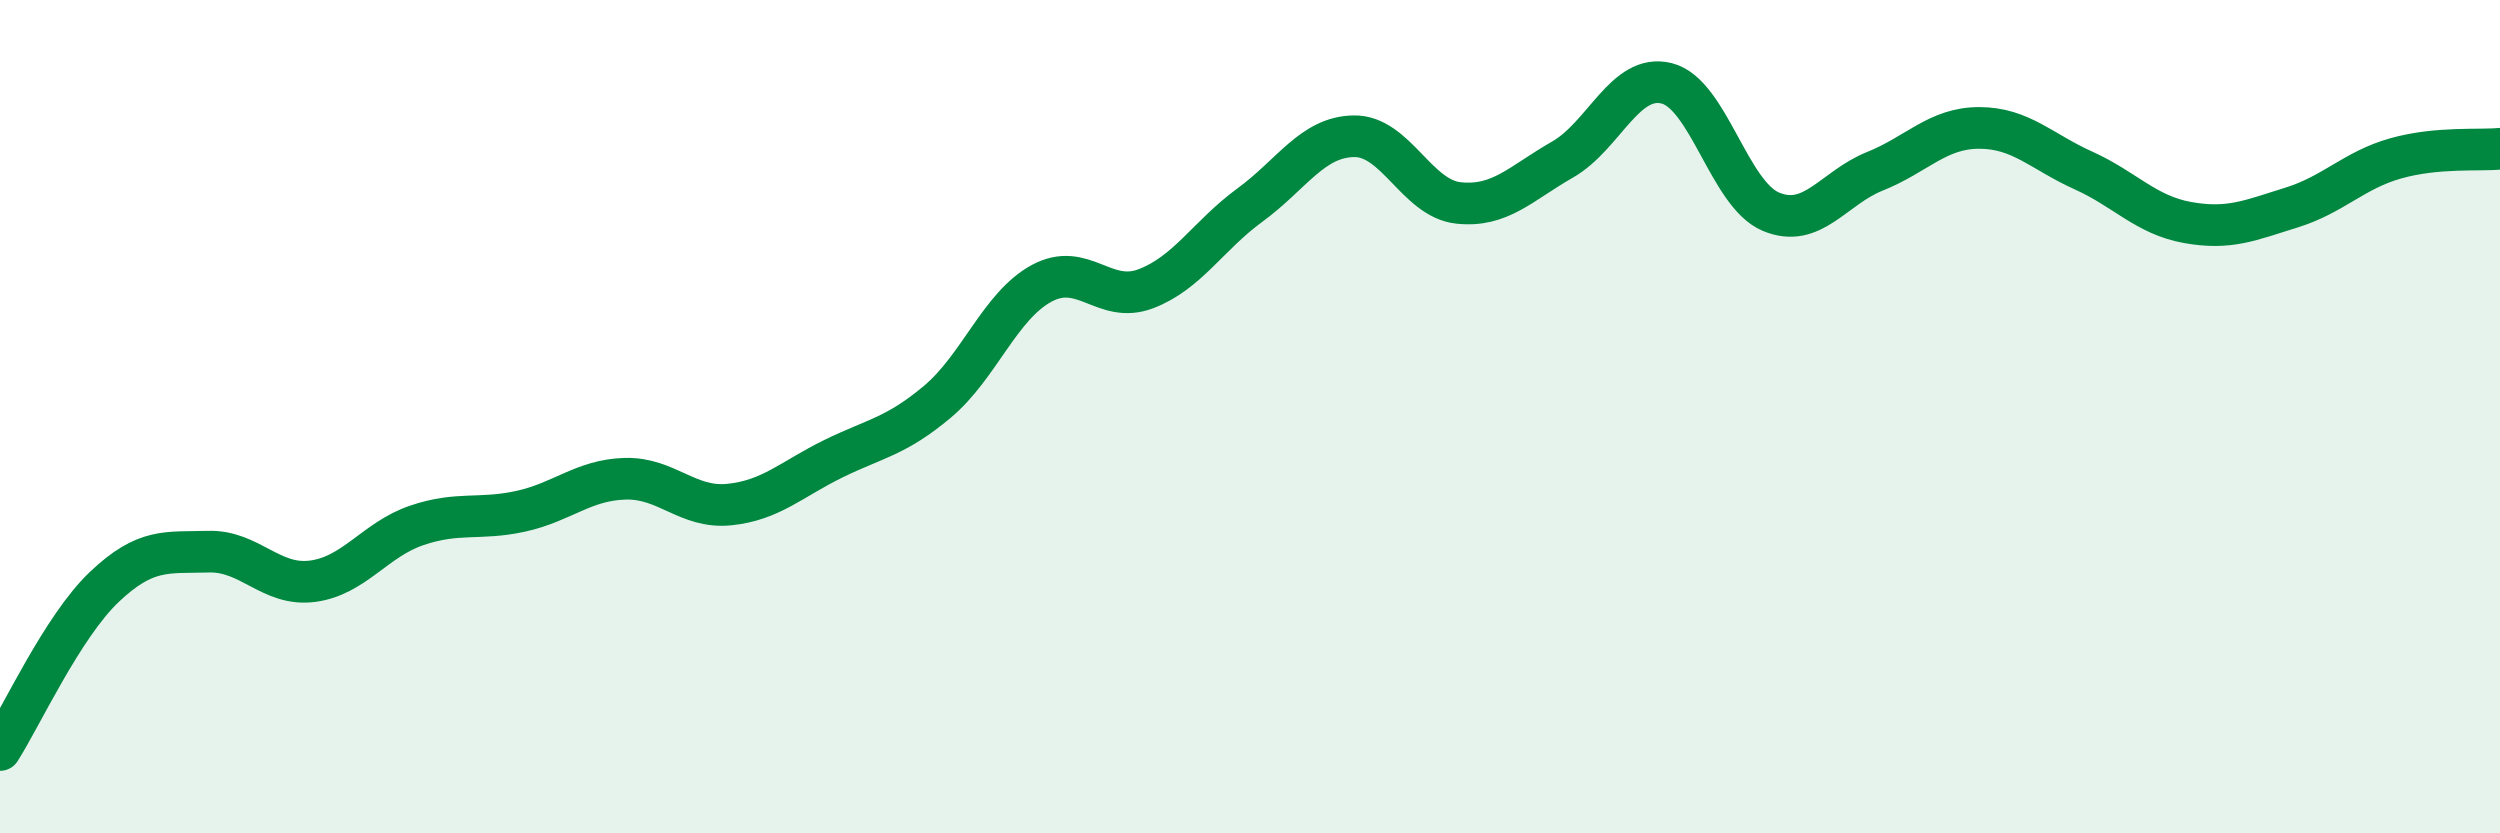
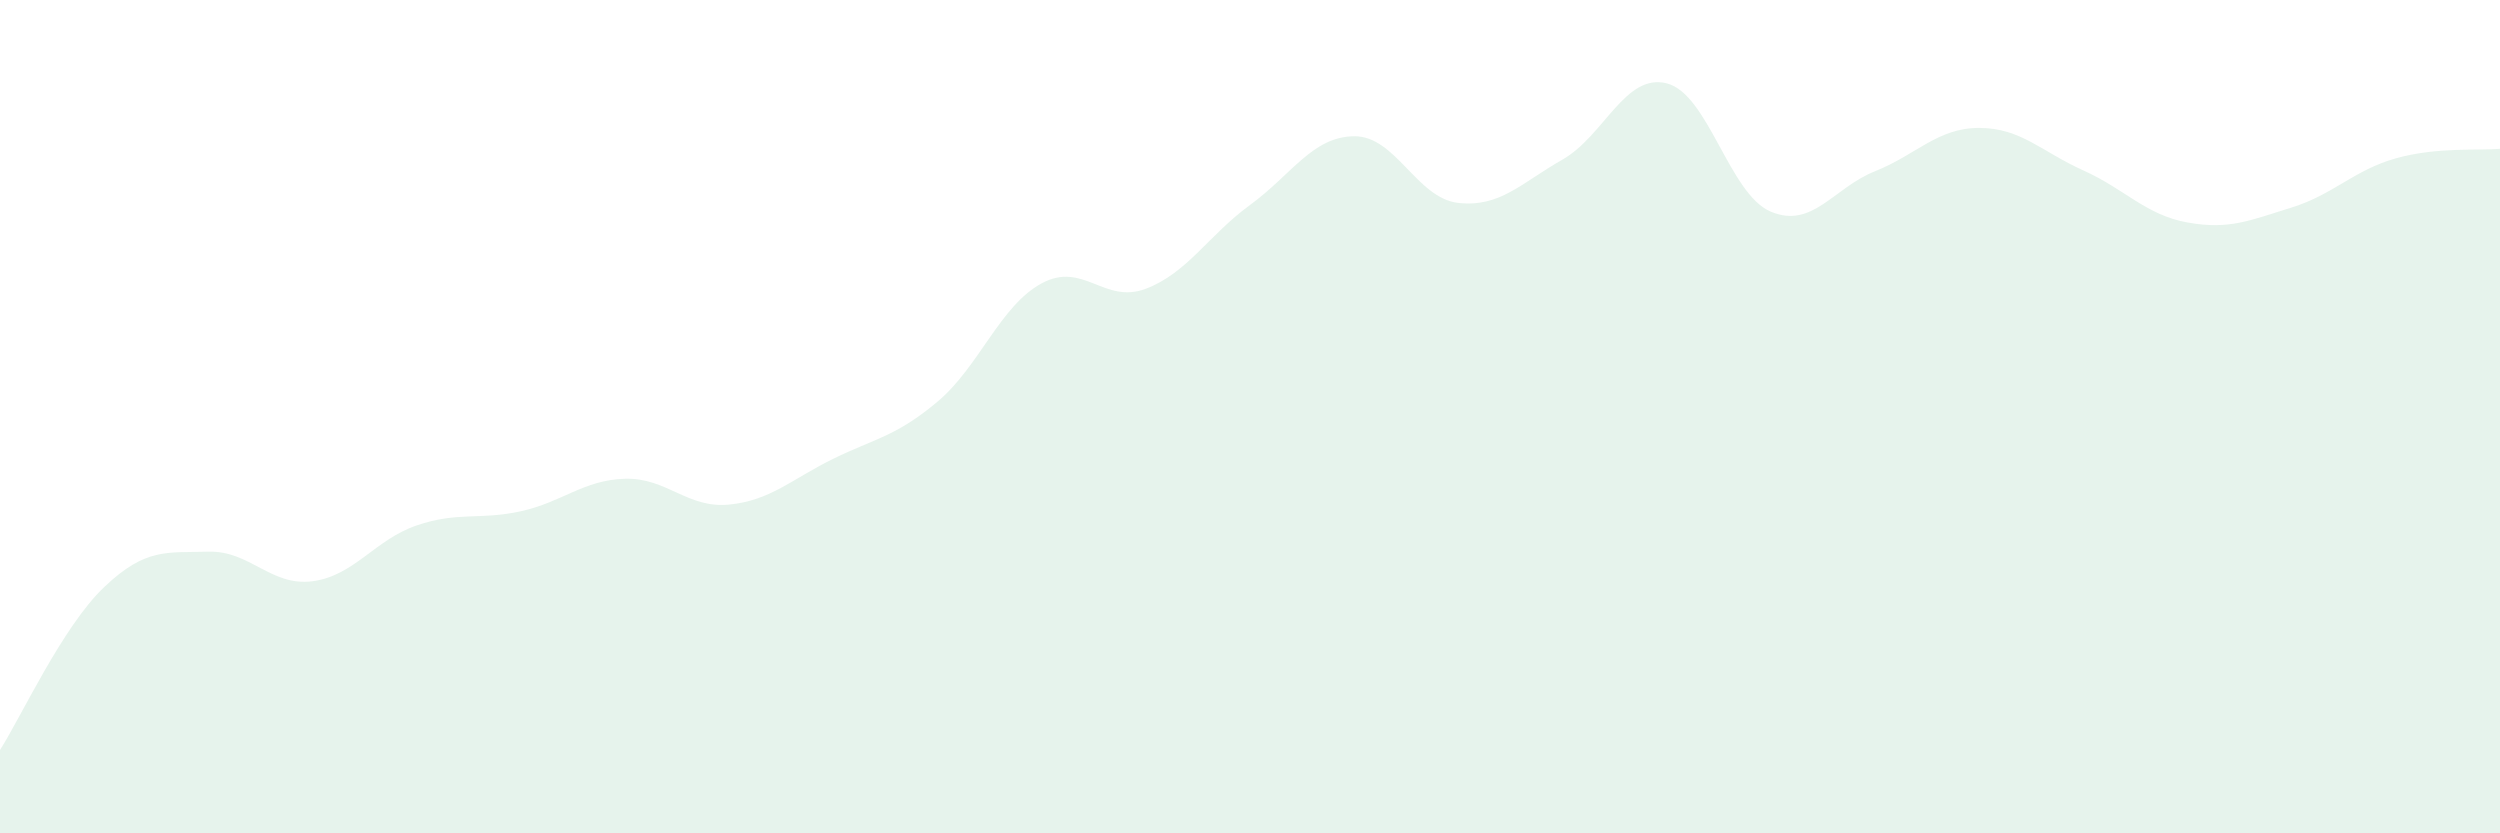
<svg xmlns="http://www.w3.org/2000/svg" width="60" height="20" viewBox="0 0 60 20">
  <path d="M 0,18 C 0.5,17.22 1.5,15.04 2.5,14.09 C 3.5,13.14 4,13.27 5,13.24 C 6,13.21 6.5,14.08 7.5,13.95 C 8.5,13.82 9,12.95 10,12.61 C 11,12.27 11.5,12.49 12.5,12.27 C 13.5,12.05 14,11.52 15,11.49 C 16,11.46 16.5,12.21 17.5,12.11 C 18.5,12.01 19,11.5 20,11.01 C 21,10.52 21.5,10.48 22.5,9.64 C 23.5,8.8 24,7.34 25,6.8 C 26,6.26 26.5,7.31 27.5,6.93 C 28.5,6.55 29,5.65 30,4.92 C 31,4.19 31.5,3.28 32.5,3.27 C 33.5,3.26 34,4.76 35,4.87 C 36,4.98 36.5,4.4 37.5,3.83 C 38.5,3.26 39,1.75 40,2 C 41,2.25 41.5,4.66 42.5,5.08 C 43.5,5.5 44,4.51 45,4.11 C 46,3.71 46.5,3.07 47.5,3.07 C 48.5,3.07 49,3.64 50,4.09 C 51,4.54 51.5,5.16 52.5,5.34 C 53.5,5.52 54,5.29 55,4.98 C 56,4.67 56.5,4.08 57.5,3.8 C 58.5,3.52 59.5,3.62 60,3.57L60 20L0 20Z" fill="#008740" opacity="0.1" stroke-linecap="round" stroke-linejoin="round" />
-   <path d="M 0,18 C 0.5,17.22 1.5,15.04 2.5,14.09 C 3.5,13.14 4,13.27 5,13.24 C 6,13.21 6.5,14.08 7.5,13.95 C 8.5,13.82 9,12.95 10,12.61 C 11,12.27 11.5,12.49 12.5,12.27 C 13.5,12.05 14,11.52 15,11.49 C 16,11.46 16.5,12.21 17.5,12.11 C 18.5,12.01 19,11.5 20,11.01 C 21,10.52 21.5,10.48 22.5,9.64 C 23.5,8.8 24,7.34 25,6.8 C 26,6.26 26.5,7.31 27.5,6.93 C 28.5,6.55 29,5.65 30,4.92 C 31,4.19 31.5,3.28 32.5,3.27 C 33.5,3.26 34,4.76 35,4.87 C 36,4.98 36.5,4.4 37.5,3.83 C 38.5,3.26 39,1.75 40,2 C 41,2.25 41.5,4.66 42.5,5.08 C 43.5,5.5 44,4.51 45,4.11 C 46,3.71 46.5,3.07 47.5,3.07 C 48.5,3.07 49,3.64 50,4.09 C 51,4.54 51.5,5.16 52.5,5.34 C 53.5,5.52 54,5.29 55,4.98 C 56,4.67 56.5,4.08 57.5,3.8 C 58.5,3.52 59.5,3.62 60,3.57" stroke="#008740" stroke-width="1" fill="none" stroke-linecap="round" stroke-linejoin="round" />
</svg>